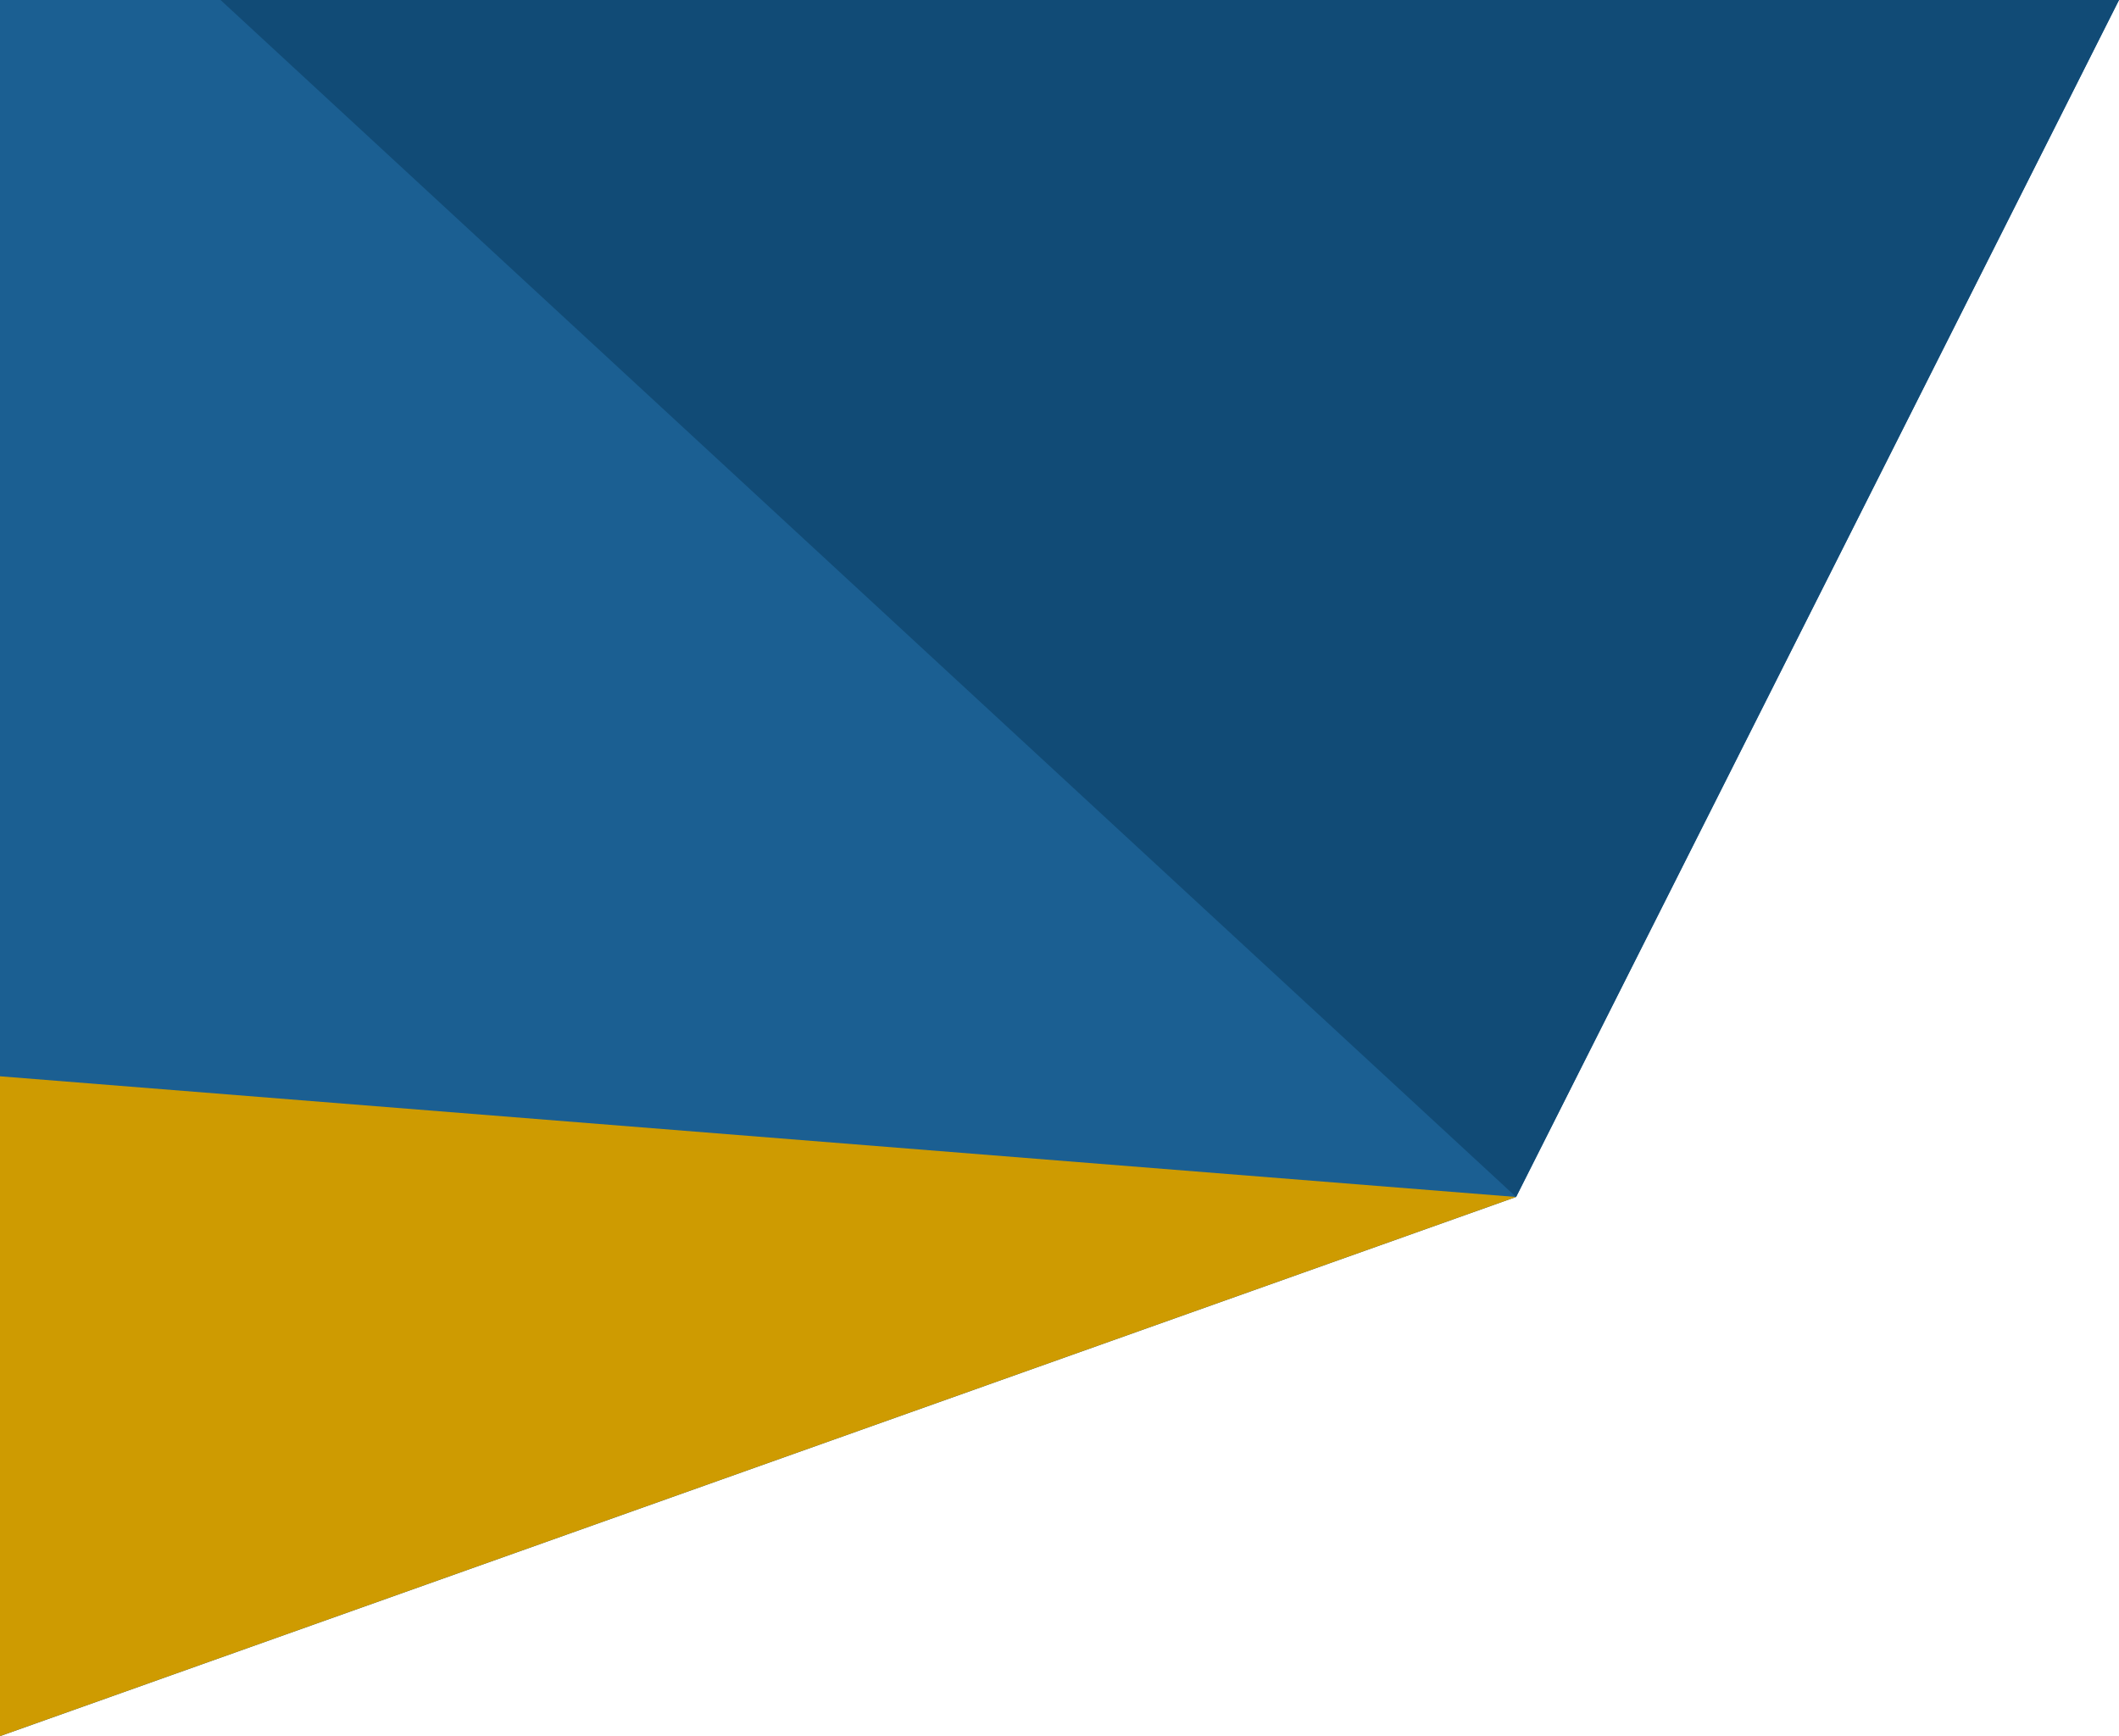
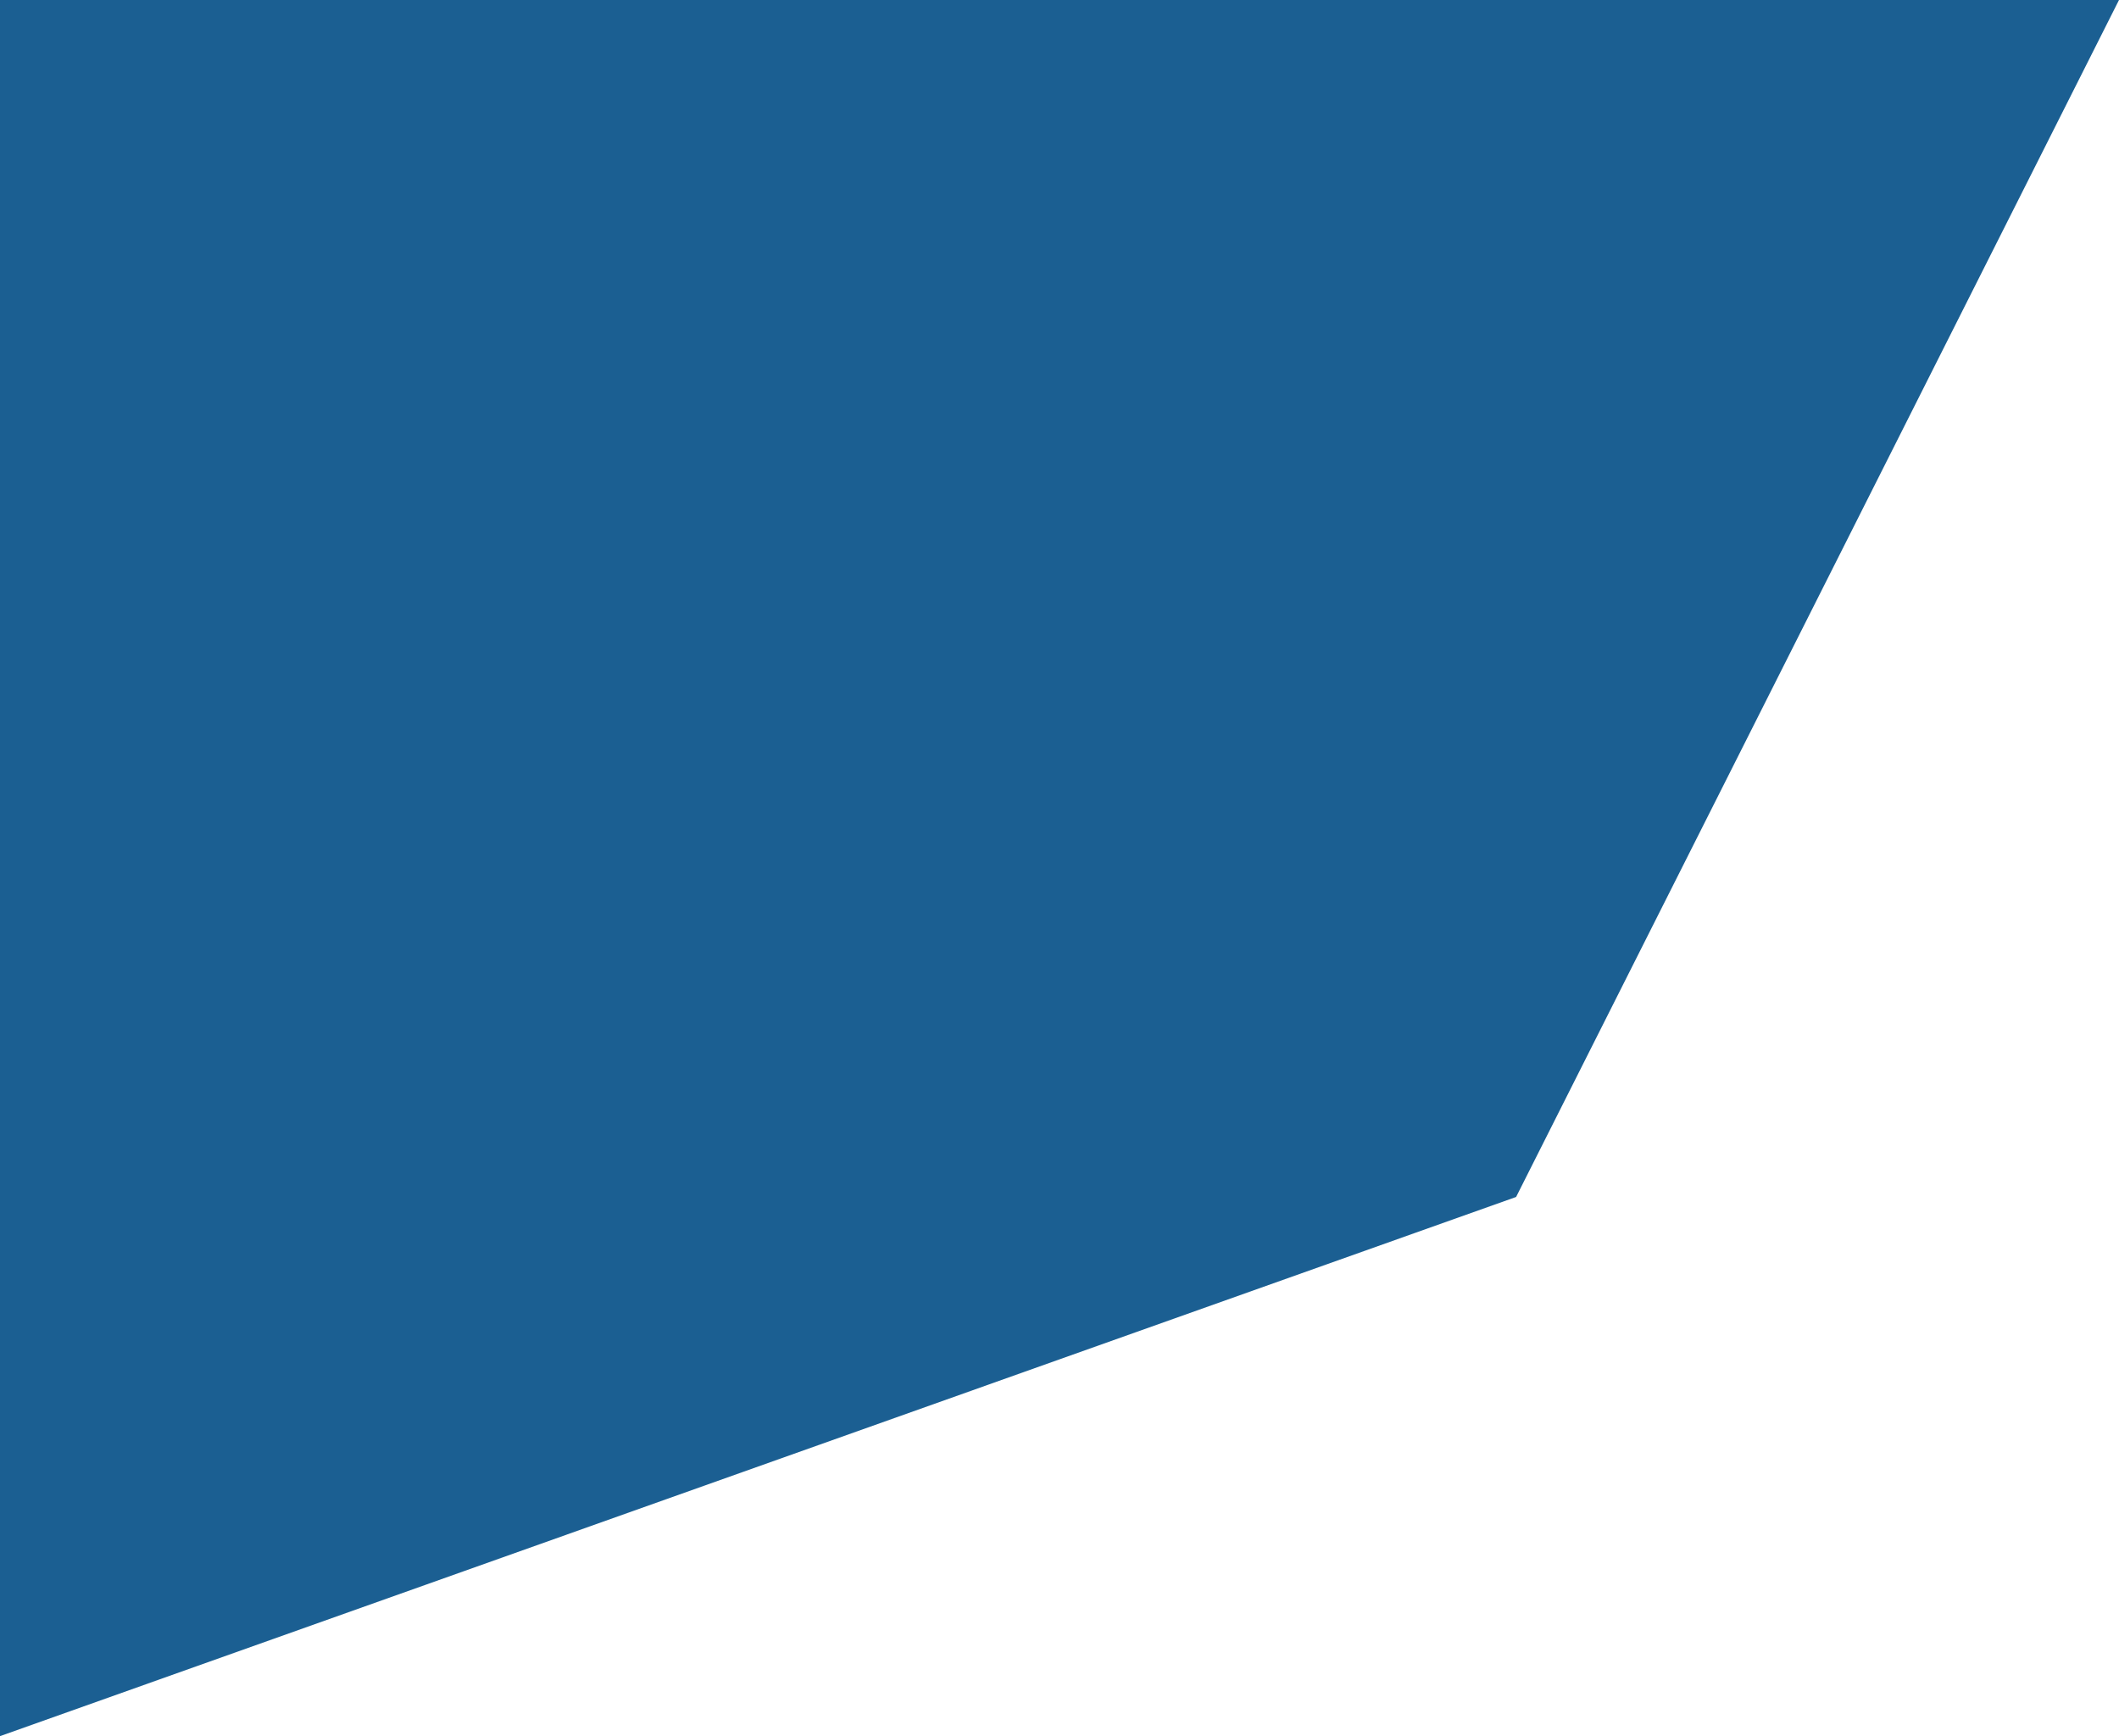
<svg xmlns="http://www.w3.org/2000/svg" data-name="Layer 1" fill="#000000" height="1638.5" preserveAspectRatio="xMidYMid meet" version="1" viewBox="0.0 0.0 2000.0 1638.5" width="2000" zoomAndPan="magnify">
  <g id="change1_1">
    <path d="M2000 0L1430.96 1129.68 0 1638.53 0 0 2000 0z" fill="#1b5f92" />
  </g>
  <g id="change2_1">
-     <path d="M2000 0L1430.96 1129.68 208.16 0 2000 0z" fill="#114b76" />
-   </g>
+     </g>
  <g id="change3_1">
-     <path d="M1430.96 1129.68L0 1638.53 0 1015.78 1430.96 1129.68z" fill="#ce9b01" />
-   </g>
+     </g>
</svg>